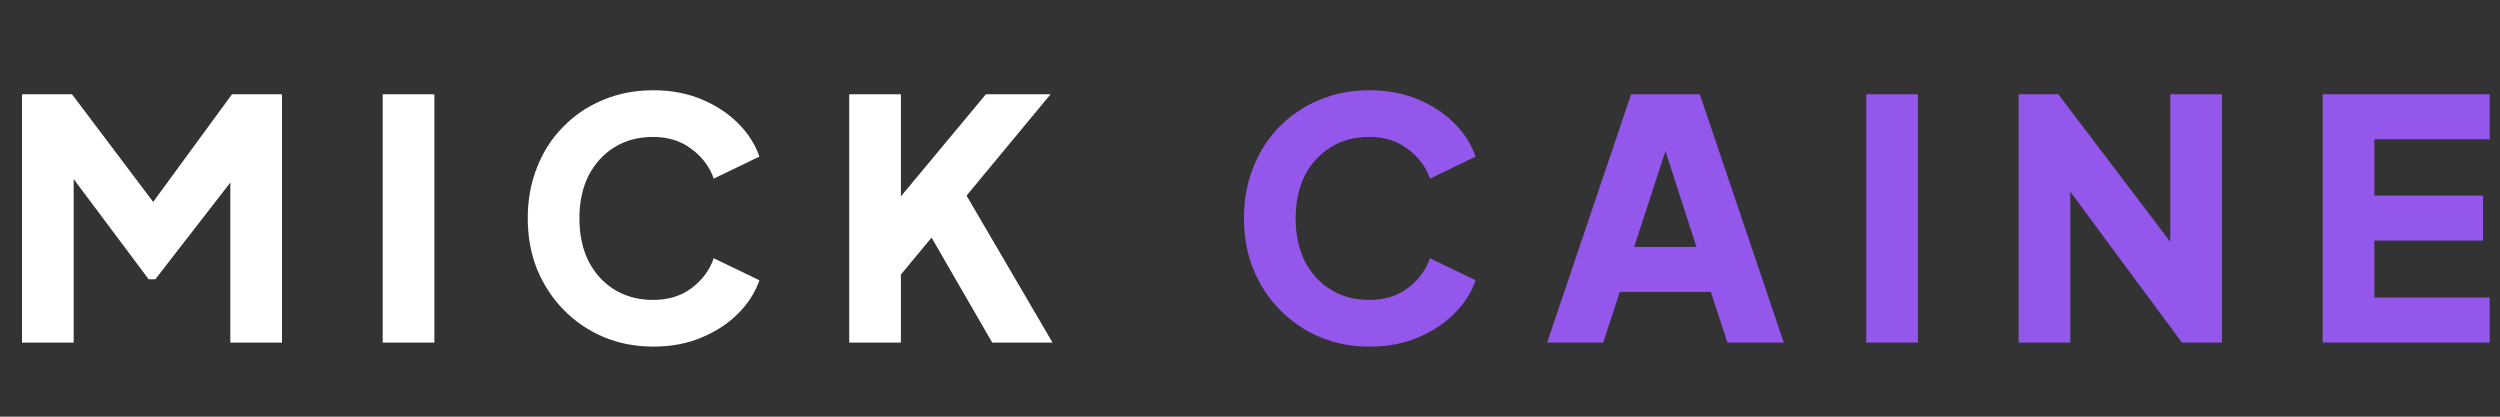
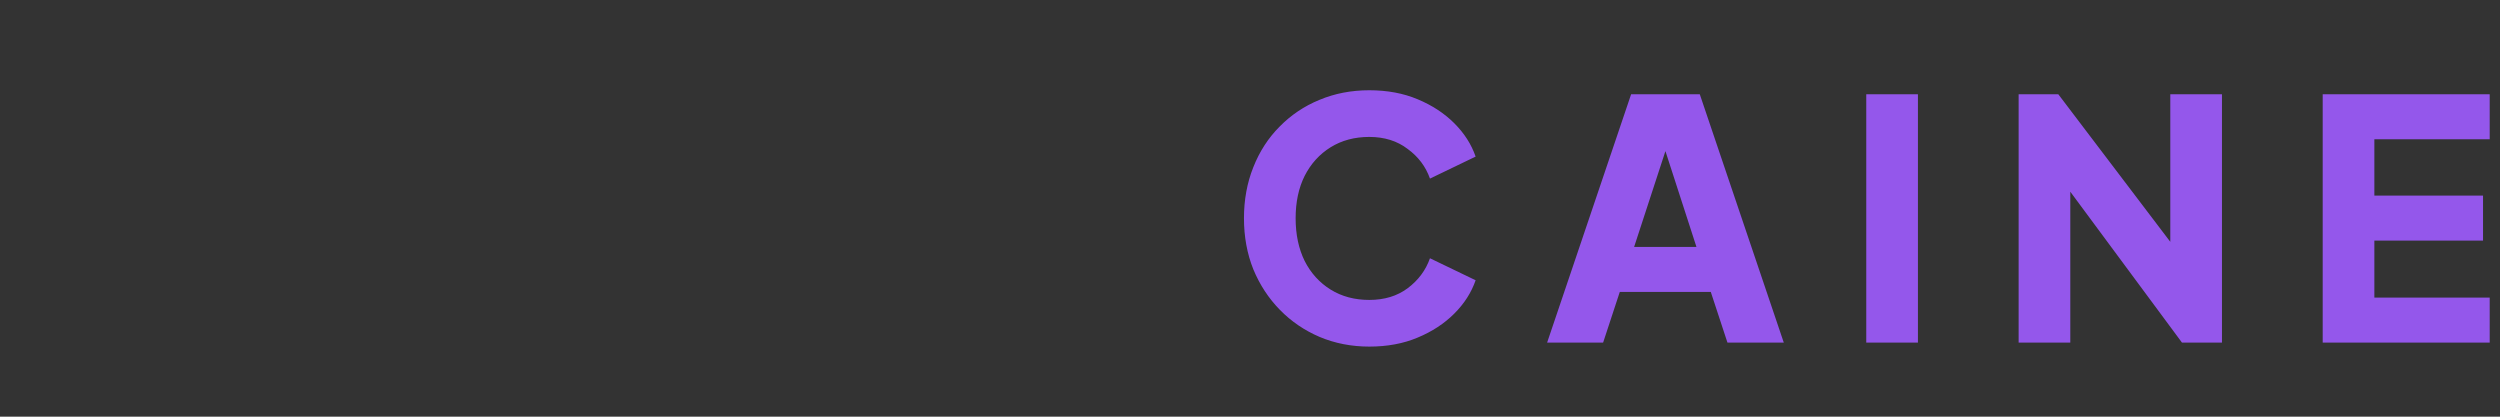
<svg xmlns="http://www.w3.org/2000/svg" width="270" height="45" viewBox="0 0 270 45" fill="none">
  <rect x="0" y="0" width="270" height="45" fill="#333333" stroke="none" />
-   <path d="M2.376 37V10.18H7.776L17.82 23.5H15.3L25.056 10.18H30.456V37H24.876V16.336L27.108 16.84L16.776 30.16H16.056L6.084 16.84L7.956 16.336V37H2.376ZM41.332 37V10.18H46.912V37H41.332ZM70.532 37.432C68.612 37.432 66.824 37.084 65.168 36.388C63.536 35.692 62.108 34.72 60.884 33.472C59.66 32.224 58.7 30.76 58.004 29.08C57.332 27.4 56.996 25.564 56.996 23.572C56.996 21.58 57.332 19.744 58.004 18.064C58.676 16.36 59.624 14.896 60.848 13.672C62.072 12.424 63.5 11.464 65.132 10.792C66.788 10.096 68.588 9.748 70.532 9.748C72.476 9.748 74.216 10.072 75.752 10.72C77.312 11.368 78.632 12.232 79.712 13.312C80.792 14.392 81.56 15.592 82.016 16.912L77.084 19.288C76.628 17.992 75.824 16.924 74.672 16.084C73.544 15.22 72.164 14.788 70.532 14.788C68.948 14.788 67.556 15.16 66.356 15.904C65.156 16.648 64.22 17.68 63.548 19C62.9 20.296 62.576 21.82 62.576 23.572C62.576 25.324 62.9 26.86 63.548 28.18C64.22 29.5 65.156 30.532 66.356 31.276C67.556 32.02 68.948 32.392 70.532 32.392C72.164 32.392 73.544 31.972 74.672 31.132C75.824 30.268 76.628 29.188 77.084 27.892L82.016 30.268C81.56 31.588 80.792 32.788 79.712 33.868C78.632 34.948 77.312 35.812 75.752 36.46C74.216 37.108 72.476 37.432 70.532 37.432ZM91.716 37V10.18H97.296V23.608L95.749 23.068L106.476 10.18H113.46L102.84 22.996L103.164 19.036L113.676 37H107.16L100.608 25.66L97.296 29.656V37H91.716Z" fill="white" />
  <path d="M147.884 37.432C145.964 37.432 144.176 37.084 142.52 36.388C140.888 35.692 139.46 34.72 138.236 33.472C137.012 32.224 136.052 30.76 135.356 29.08C134.684 27.4 134.348 25.564 134.348 23.572C134.348 21.58 134.684 19.744 135.356 18.064C136.028 16.36 136.976 14.896 138.2 13.672C139.424 12.424 140.852 11.464 142.484 10.792C144.14 10.096 145.94 9.748 147.884 9.748C149.828 9.748 151.568 10.072 153.104 10.72C154.664 11.368 155.984 12.232 157.064 13.312C158.144 14.392 158.912 15.592 159.368 16.912L154.436 19.288C153.98 17.992 153.176 16.924 152.024 16.084C150.896 15.22 149.516 14.788 147.884 14.788C146.3 14.788 144.908 15.16 143.708 15.904C142.508 16.648 141.572 17.68 140.9 19C140.252 20.296 139.928 21.82 139.928 23.572C139.928 25.324 140.252 26.86 140.9 28.18C141.572 29.5 142.508 30.532 143.708 31.276C144.908 32.02 146.3 32.392 147.884 32.392C149.516 32.392 150.896 31.972 152.024 31.132C153.176 30.268 153.98 29.188 154.436 27.892L159.368 30.268C158.912 31.588 158.144 32.788 157.064 33.868C155.984 34.948 154.664 35.812 153.104 36.46C151.568 37.108 149.828 37.432 147.884 37.432ZM167.089 37L176.161 10.18H183.577L192.649 37H186.565L184.765 31.528H174.937L173.137 37H167.089ZM176.485 26.668H183.217L179.113 13.996H180.625L176.485 26.668ZM201.556 37V10.18H207.136V37H201.556ZM218.012 37V10.18H222.296L236.696 29.152L234.392 29.692V10.18H239.972V37H235.652L221.504 17.884L223.592 17.344V37H218.012ZM250.851 37V10.18H268.887V15.04H256.431V21.124H268.167V25.984H256.431V32.14H268.887V37H250.851Z" fill="#9457EB" />
</svg>